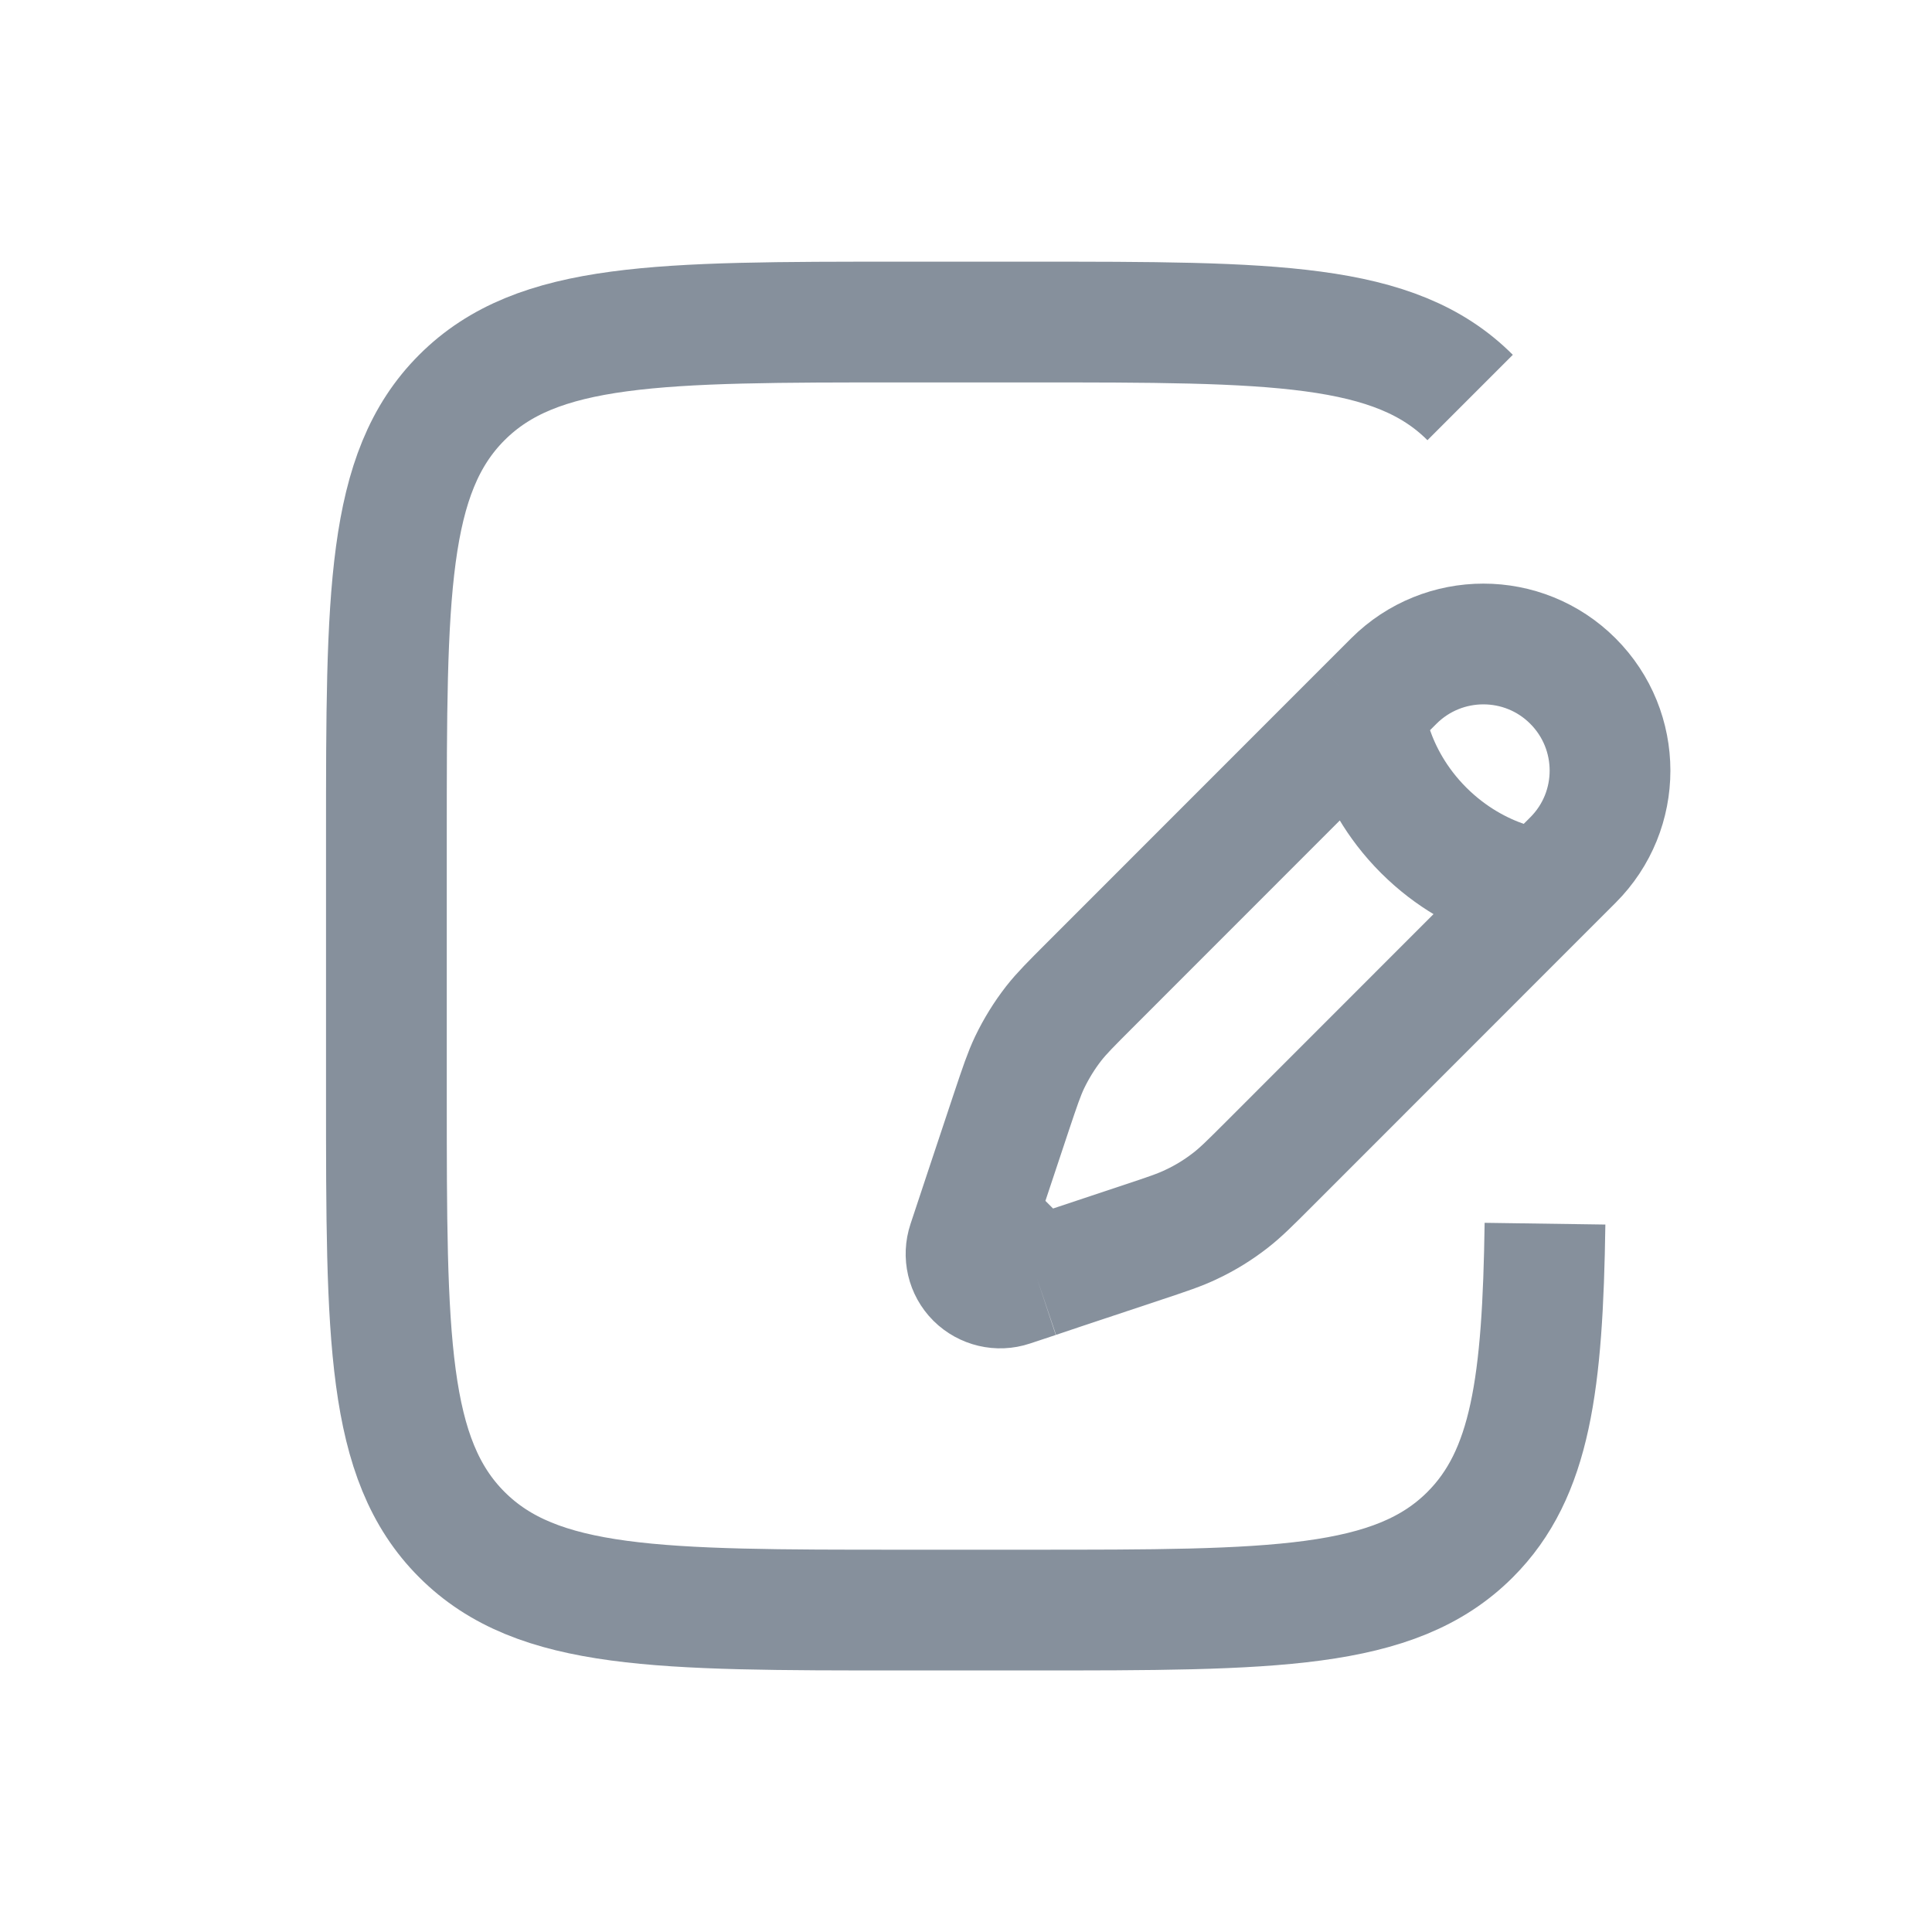
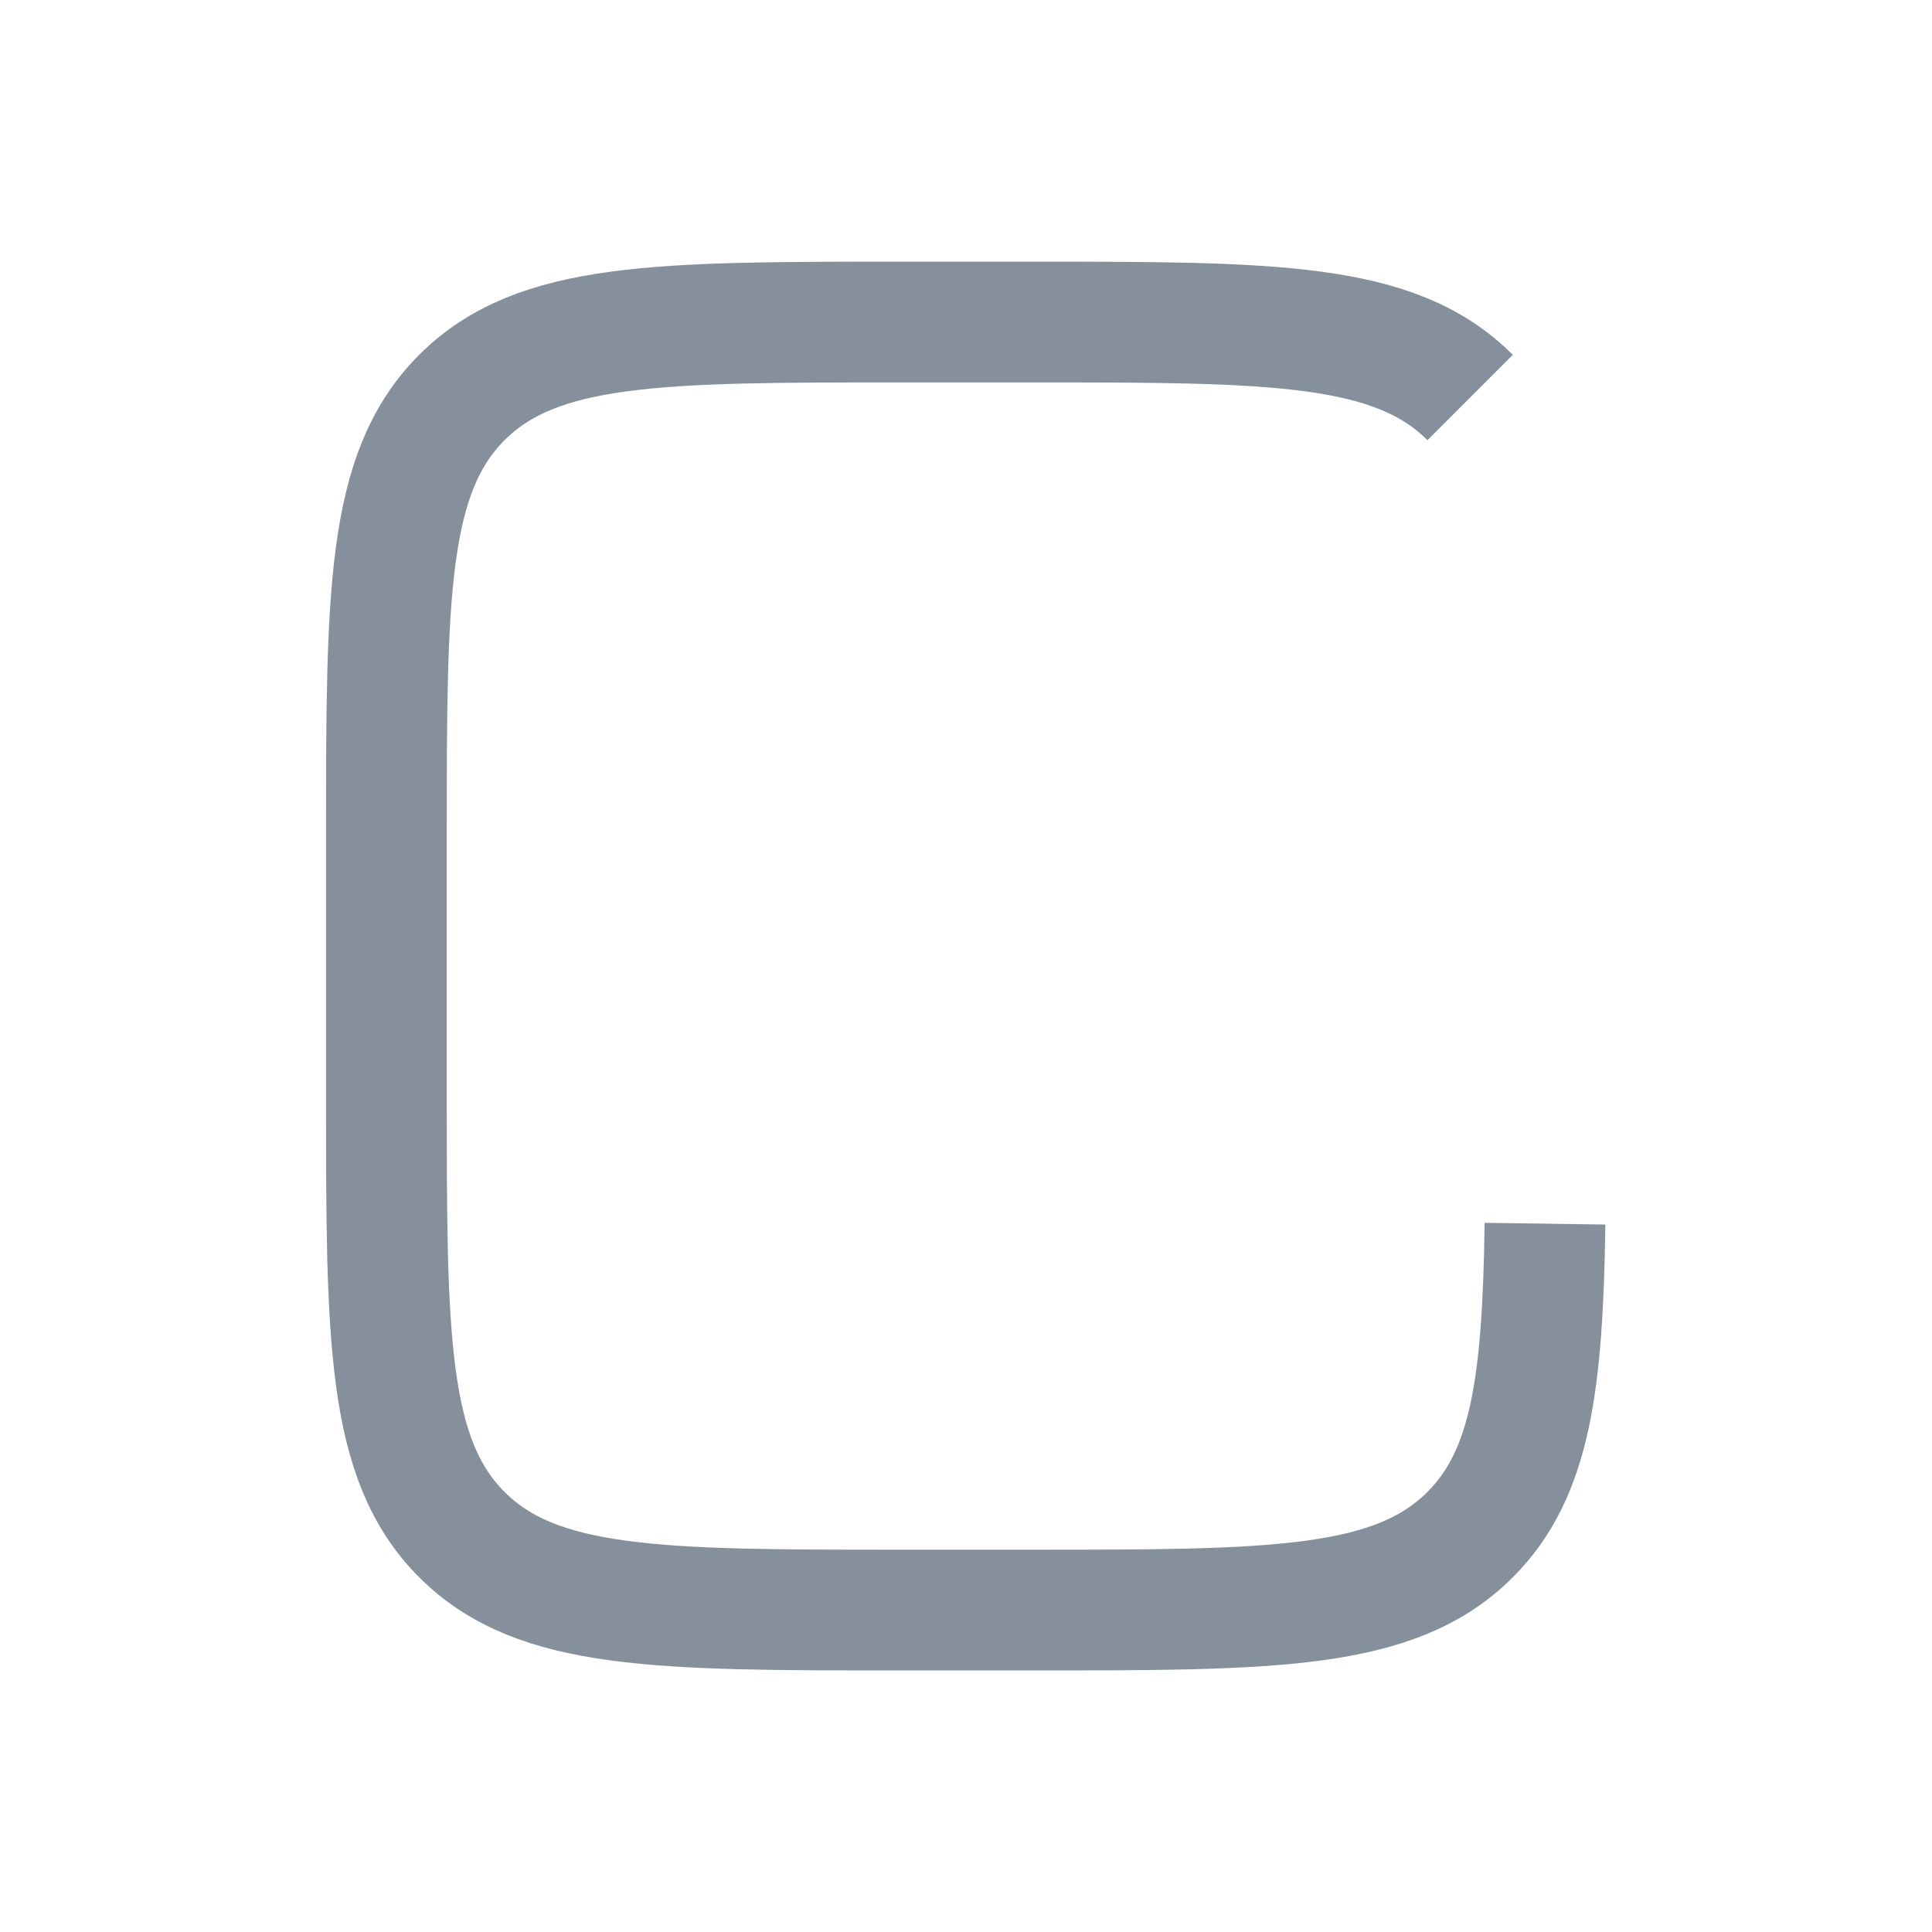
<svg xmlns="http://www.w3.org/2000/svg" width="16" height="16" viewBox="0 0 16 16" fill="none">
-   <path d="M11.296 5.887L11.543 5.64C11.953 5.231 12.617 5.231 13.026 5.64C13.436 6.05 13.436 6.714 13.026 7.123L12.779 7.37M11.296 5.887C11.296 5.887 11.327 6.413 11.79 6.876C12.254 7.339 12.779 7.37 12.779 7.37M11.296 5.887L9.024 8.16C8.87 8.314 8.793 8.391 8.727 8.475C8.649 8.575 8.582 8.684 8.527 8.798C8.481 8.895 8.446 8.999 8.377 9.205L8.157 9.866L8.086 10.08M12.779 7.37L10.507 9.643C10.353 9.797 10.276 9.874 10.191 9.94C10.091 10.018 9.983 10.085 9.868 10.139C9.771 10.186 9.668 10.22 9.461 10.289L8.8 10.509L8.586 10.581M8.586 10.581L8.372 10.652C8.271 10.686 8.159 10.659 8.083 10.584C8.007 10.508 7.981 10.396 8.015 10.294L8.086 10.08M8.586 10.581L8.086 10.08" stroke="#86909C" />
  <path d="M12.175 3.292C11.55 2.667 10.545 2.667 8.533 2.667H7.467C5.455 2.667 4.45 2.667 3.825 3.292C3.2 3.917 3.2 4.922 3.2 6.934V9.067C3.2 11.078 3.2 12.084 3.825 12.709C4.45 13.334 5.455 13.334 7.467 13.334H8.533C10.545 13.334 11.55 13.334 12.175 12.709C12.678 12.206 12.776 11.456 12.795 10.134" stroke="#86909C" strokeLinecap="round" />
</svg>